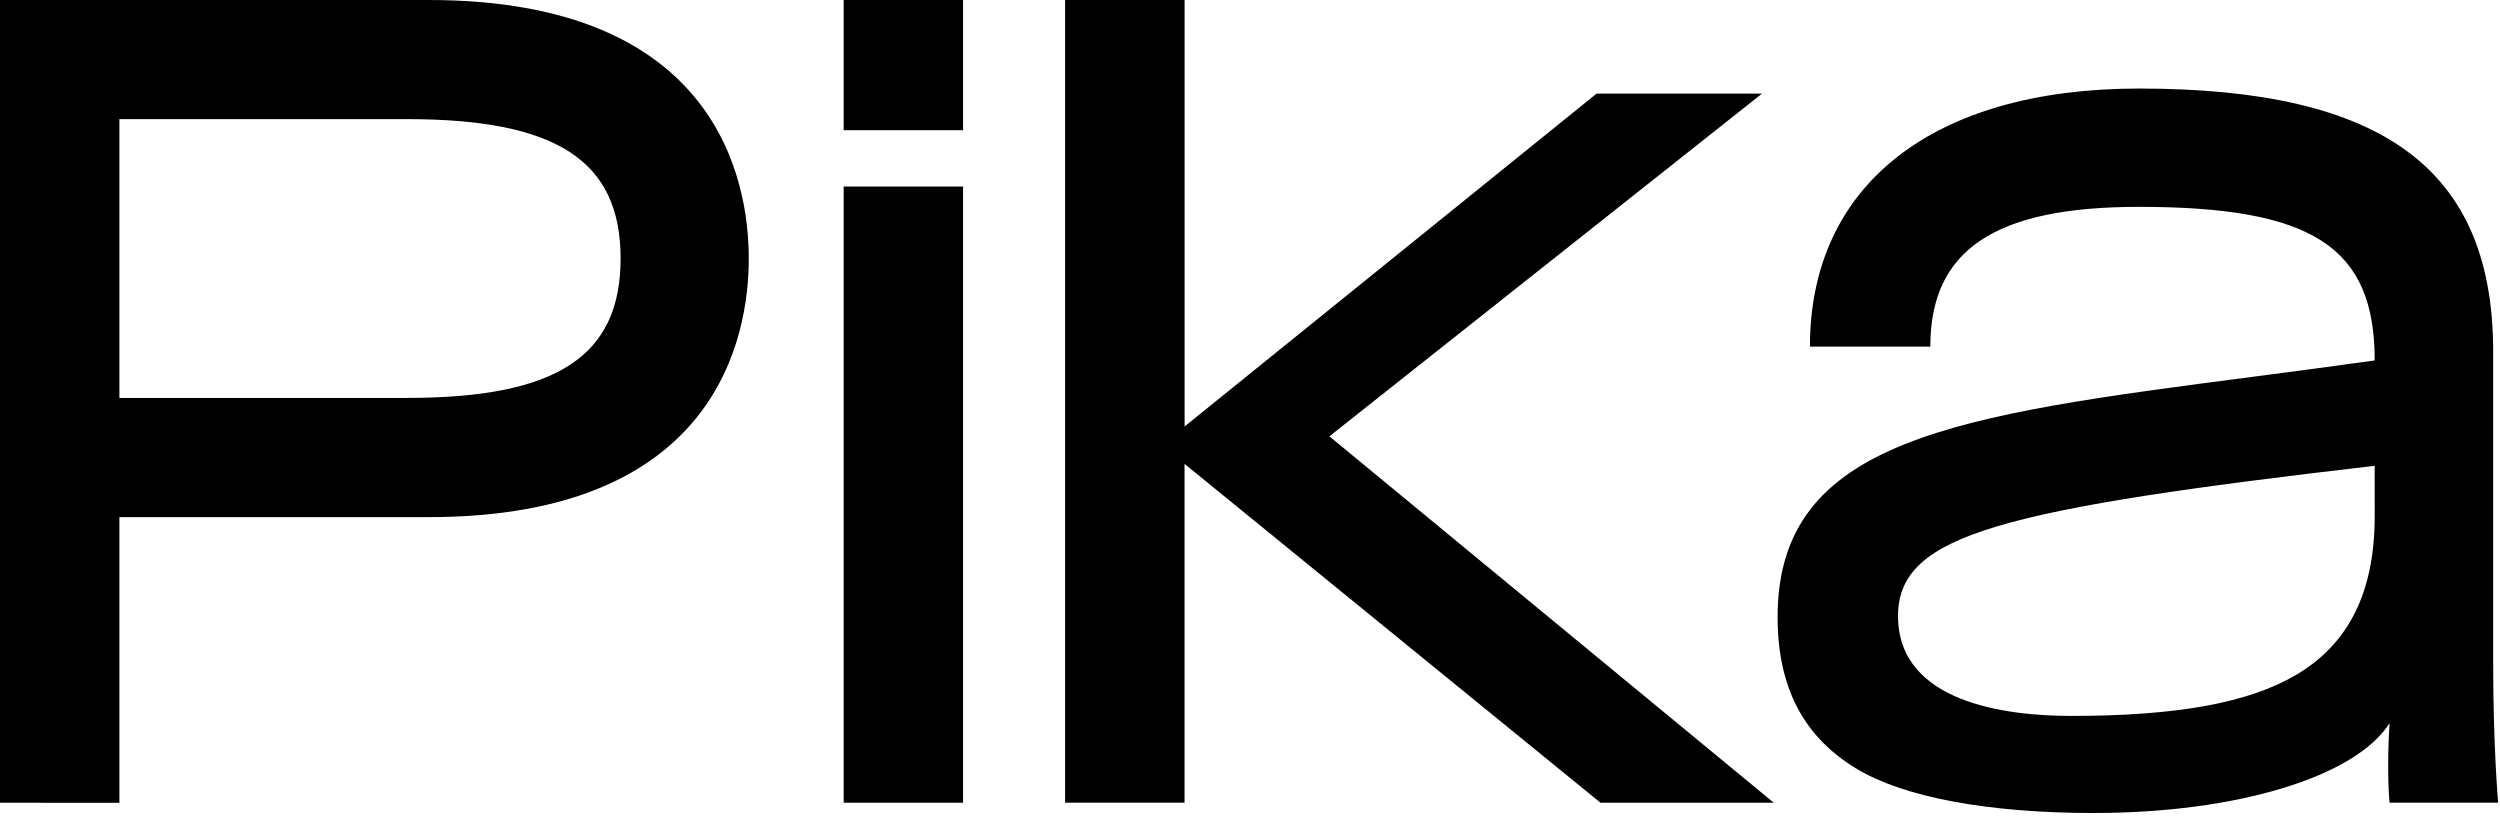
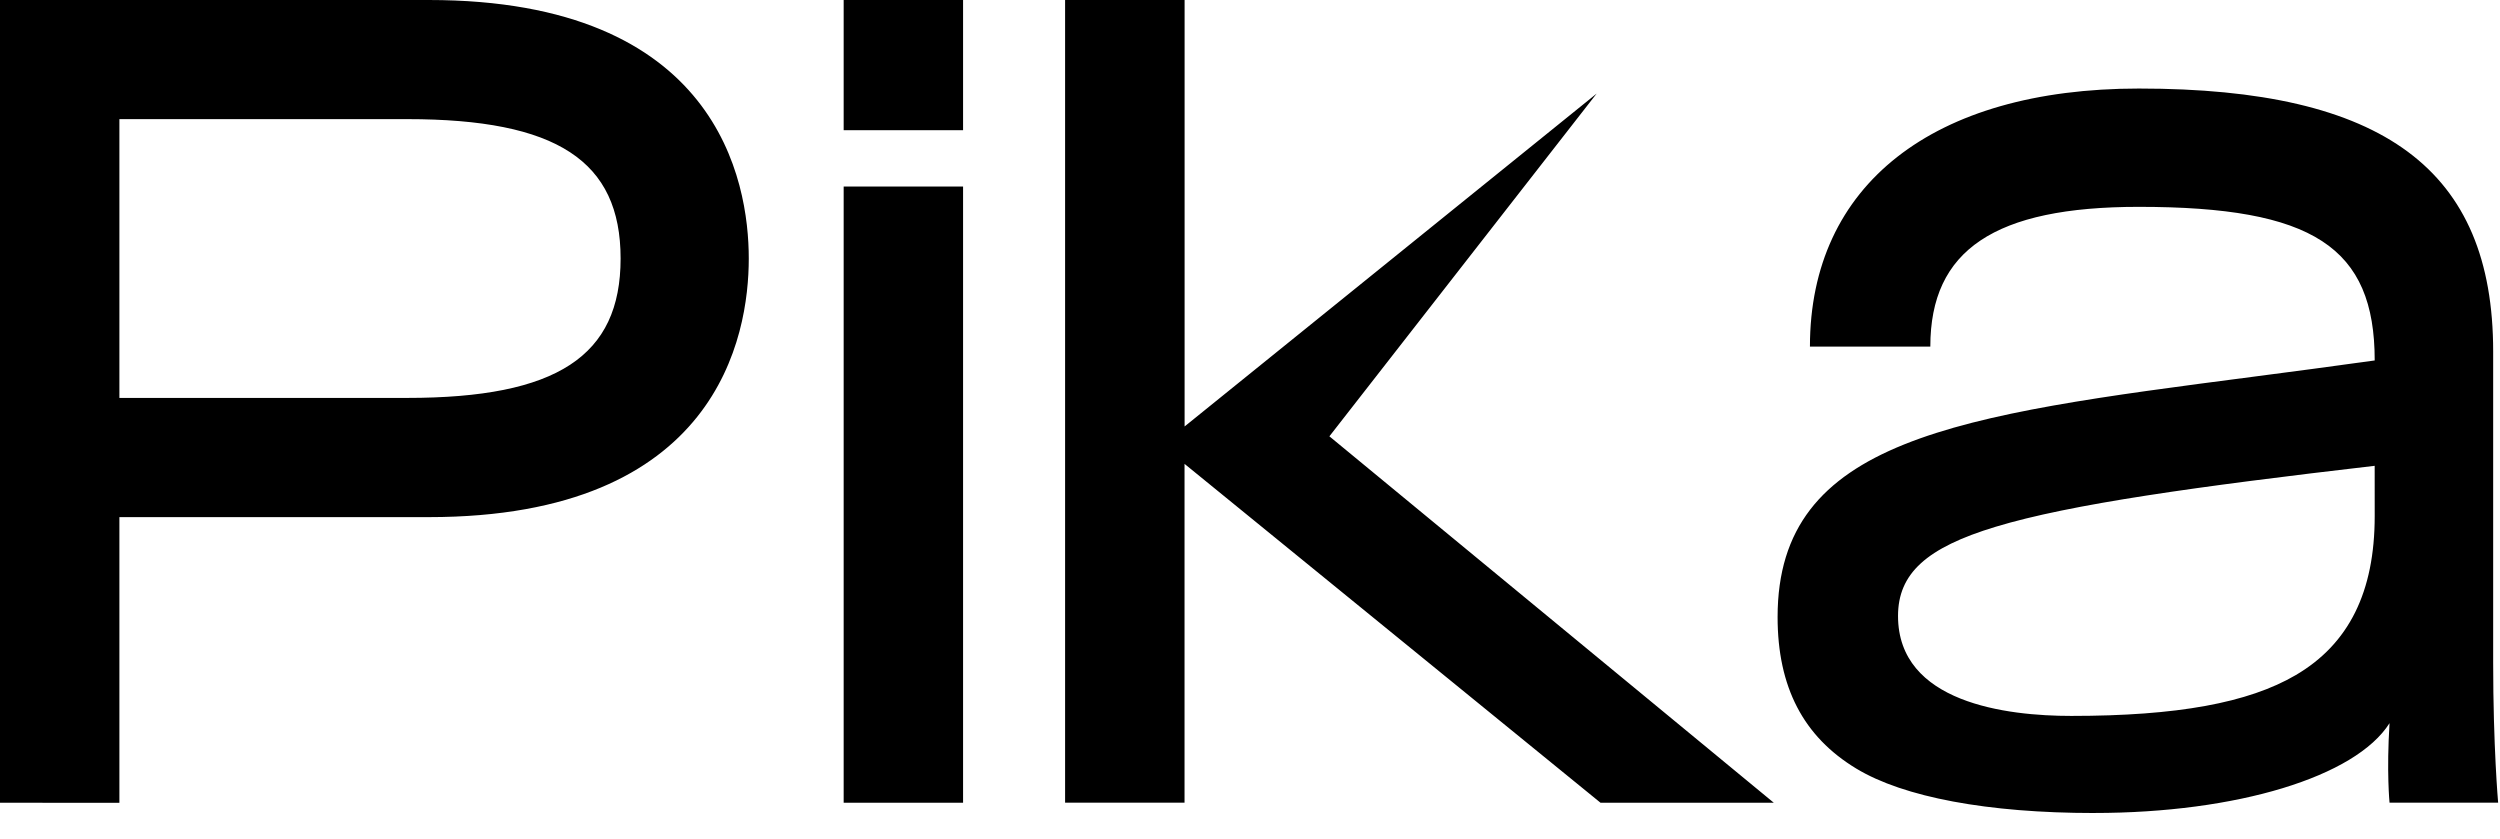
<svg xmlns="http://www.w3.org/2000/svg" width="161" height="54" viewBox="0 0 161 54" fill="none">
-   <path d="M54.332 0H62.022V8.385H54.332V0ZM54.332 12.012H62.022V51.695H54.332V12.012ZM68.599 0H76.288V27.464L102.825 6.026H113.477L85.613 28.099L114.231 51.695H103.072L76.284 29.873V51.693H68.592V0H68.599ZM0 51.697V0H27.613C46.216 0 48.221 11.645 48.221 16.649C48.221 21.654 46.216 33.303 27.606 33.303H7.689V51.7L0 51.697ZM7.689 25.626H26.224C35.858 25.626 39.967 22.941 39.967 16.649C39.967 10.357 35.858 7.672 26.224 7.672H7.689V25.626ZM134.854 52.358C128.031 52.358 122.594 51.343 119.544 49.496C116.135 47.436 114.477 44.243 114.477 39.737C114.477 28.253 125.984 26.752 145.044 24.27C147.585 23.937 150.189 23.598 152.931 23.213C152.931 15.908 148.955 13.321 137.739 13.321C128.454 13.321 124.313 16.096 124.313 22.321H116.56C116.56 11.917 124.479 5.702 137.741 5.702C153.523 5.702 160.56 10.925 160.56 22.637V42.669C160.56 48.075 160.876 51.654 160.88 51.691H153.886C153.886 51.669 153.688 49.721 153.886 46.572C151.696 50.03 144.048 52.356 134.858 52.356L134.854 52.358ZM152.929 29.998C141.433 31.337 133.338 32.463 128.523 33.923C124.054 35.275 122.233 36.94 122.233 39.668C122.233 45.269 129.227 46.105 133.392 46.105C140.197 46.105 144.786 45.269 147.845 43.477C151.267 41.472 152.931 38.12 152.931 33.238L152.929 29.998Z" fill="black" style="fill:black;fill-opacity:1;" />
+   <path d="M54.332 0H62.022V8.385H54.332V0ZM54.332 12.012H62.022V51.695H54.332V12.012ZM68.599 0H76.288V27.464L102.825 6.026L85.613 28.099L114.231 51.695H103.072L76.284 29.873V51.693H68.592V0H68.599ZM0 51.697V0H27.613C46.216 0 48.221 11.645 48.221 16.649C48.221 21.654 46.216 33.303 27.606 33.303H7.689V51.7L0 51.697ZM7.689 25.626H26.224C35.858 25.626 39.967 22.941 39.967 16.649C39.967 10.357 35.858 7.672 26.224 7.672H7.689V25.626ZM134.854 52.358C128.031 52.358 122.594 51.343 119.544 49.496C116.135 47.436 114.477 44.243 114.477 39.737C114.477 28.253 125.984 26.752 145.044 24.27C147.585 23.937 150.189 23.598 152.931 23.213C152.931 15.908 148.955 13.321 137.739 13.321C128.454 13.321 124.313 16.096 124.313 22.321H116.56C116.56 11.917 124.479 5.702 137.741 5.702C153.523 5.702 160.56 10.925 160.56 22.637V42.669C160.56 48.075 160.876 51.654 160.88 51.691H153.886C153.886 51.669 153.688 49.721 153.886 46.572C151.696 50.03 144.048 52.356 134.858 52.356L134.854 52.358ZM152.929 29.998C141.433 31.337 133.338 32.463 128.523 33.923C124.054 35.275 122.233 36.94 122.233 39.668C122.233 45.269 129.227 46.105 133.392 46.105C140.197 46.105 144.786 45.269 147.845 43.477C151.267 41.472 152.931 38.12 152.931 33.238L152.929 29.998Z" fill="black" style="fill:black;fill-opacity:1;" />
</svg>